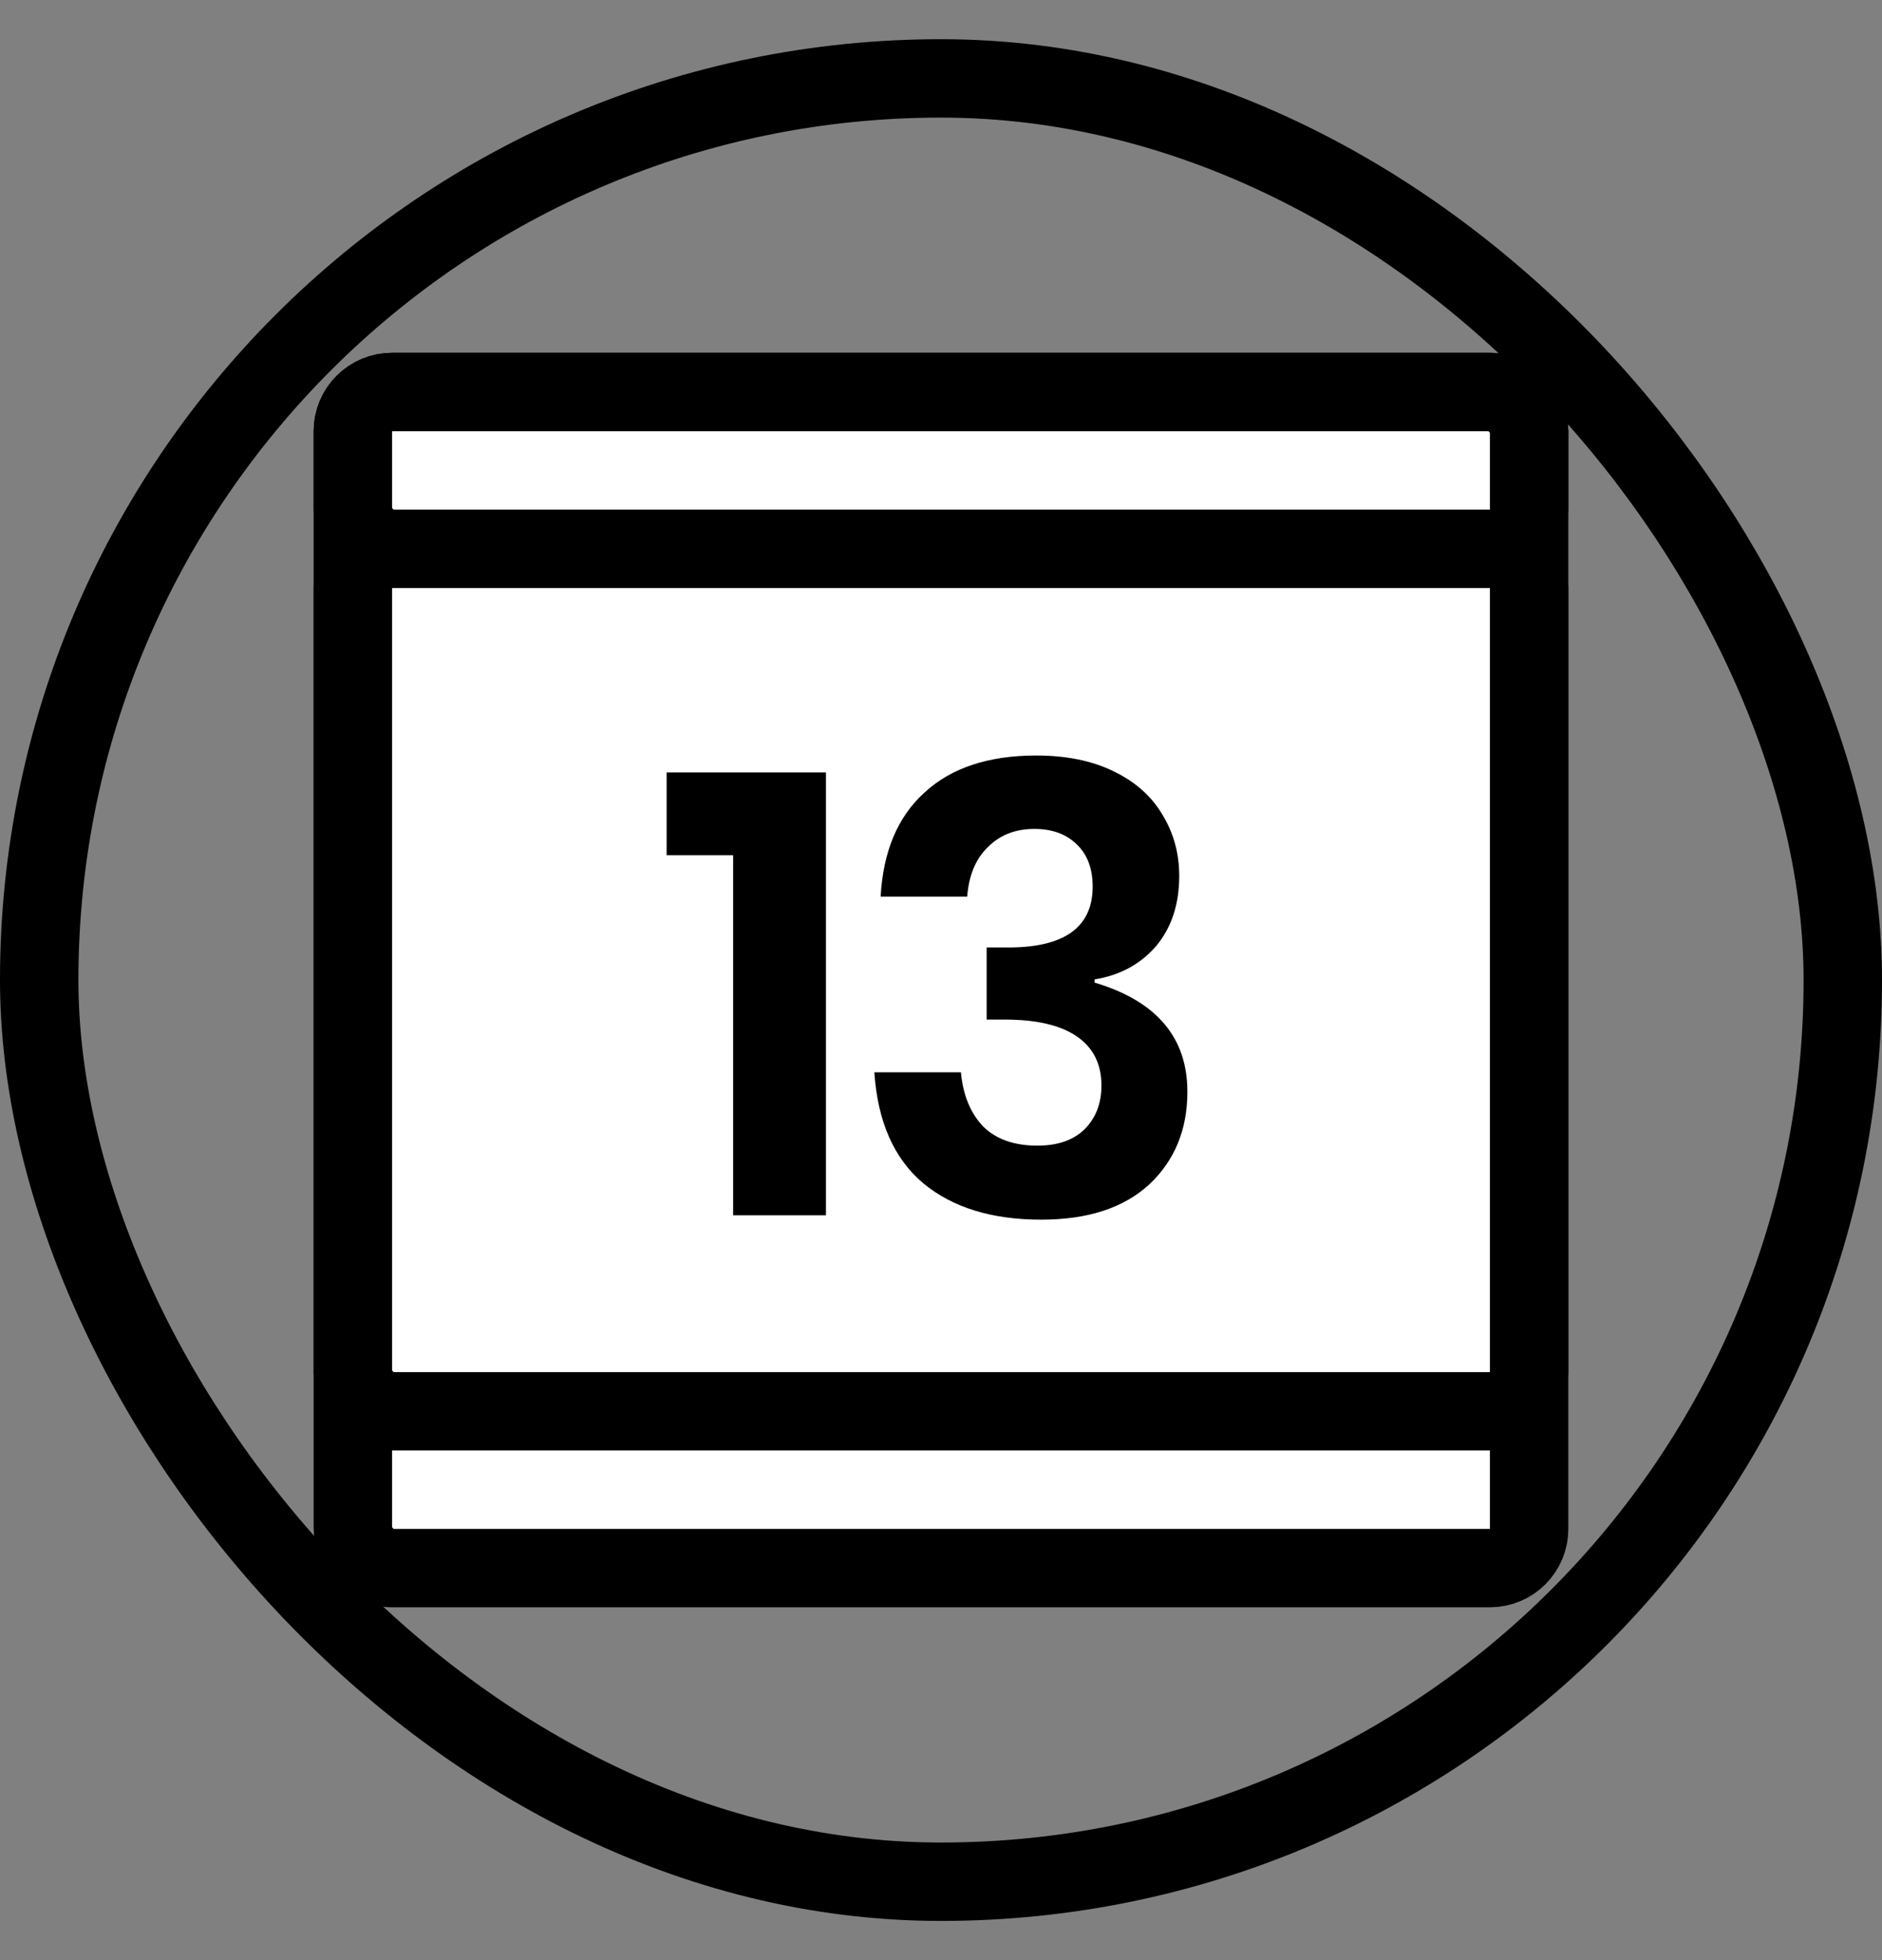
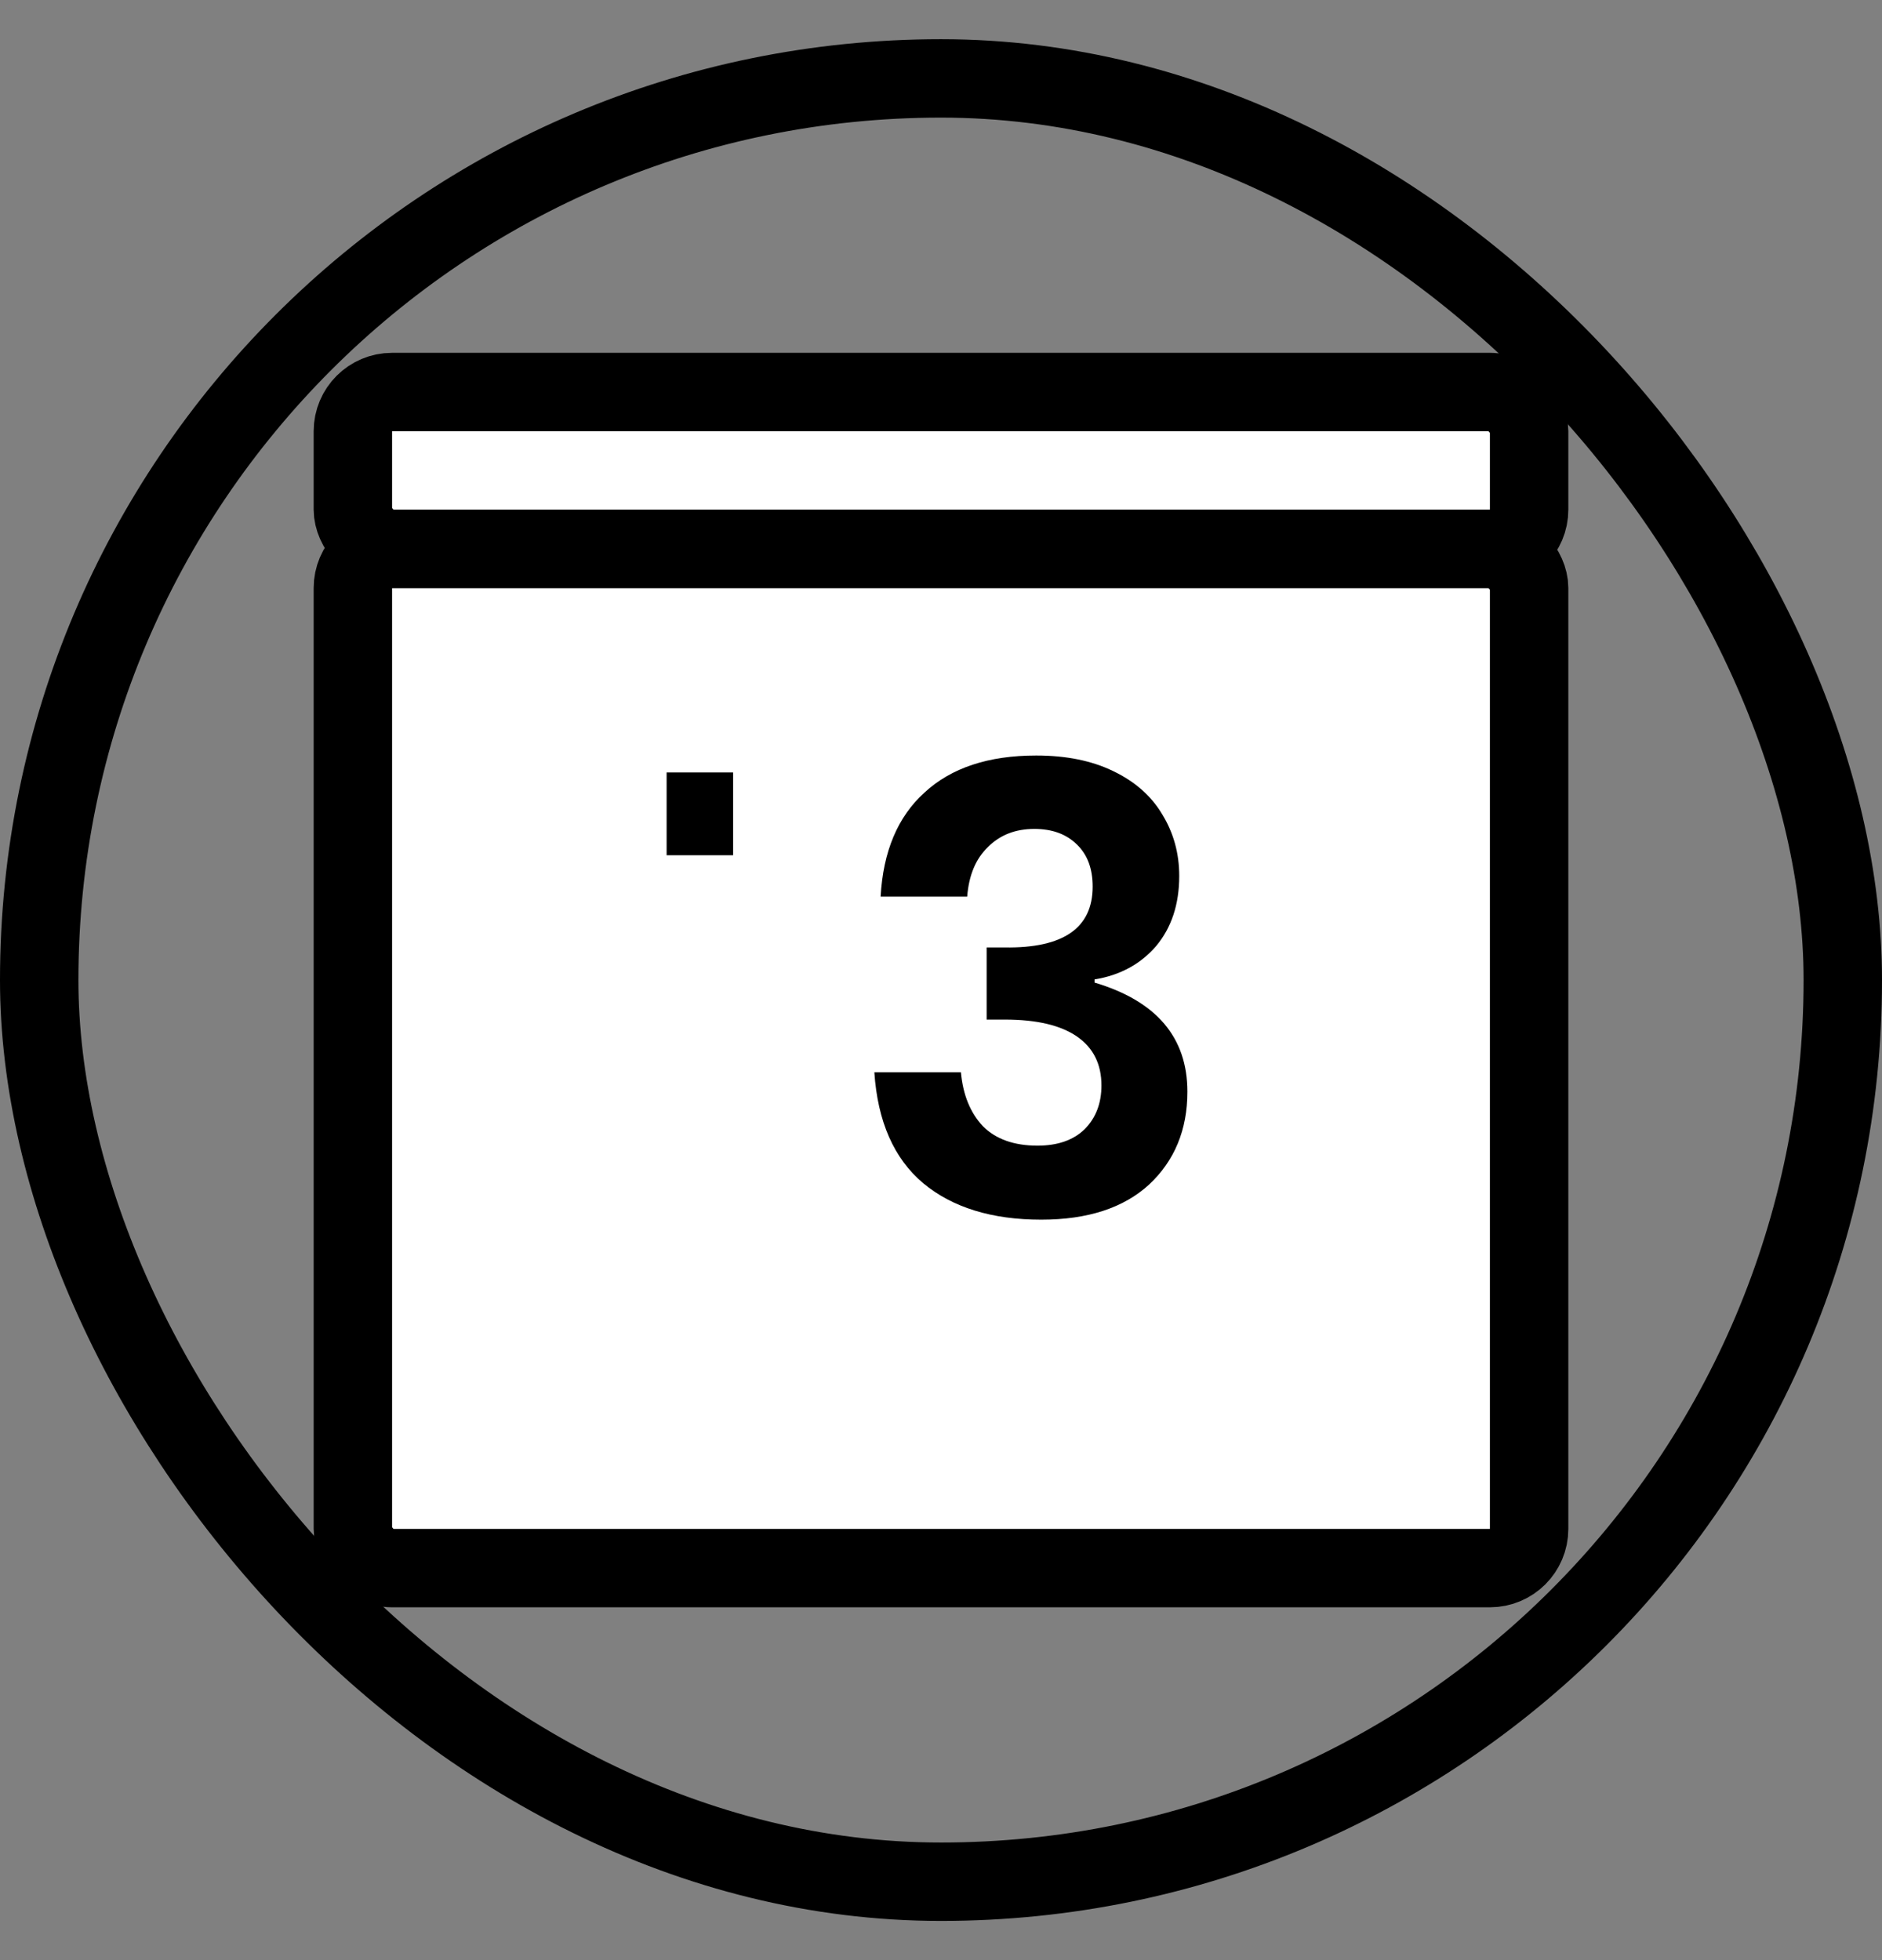
<svg xmlns="http://www.w3.org/2000/svg" width="24" height="25" viewBox="0 0 24 25" fill="none">
  <rect x="0" y="0" width="24" height="25" fill="#808080" stroke="none" />
  <rect x="4.5" y="7" width="15" height="13" rx="0.5" fill="white" stroke="black" />
-   <rect x="4.5" y="5" width="15" height="13" rx="0.5" fill="white" stroke="black" />
  <rect x="4.5" y="5" width="15" height="2" rx="0.5" fill="white" stroke="black" />
-   <path d="M8.501 10.908V9.852H10.533V15.5H9.349V10.908H8.501ZM13.214 9.636C13.598 9.636 13.926 9.703 14.198 9.836C14.475 9.969 14.683 10.153 14.822 10.388C14.966 10.623 15.038 10.884 15.038 11.172C15.038 11.535 14.939 11.833 14.742 12.068C14.544 12.297 14.283 12.439 13.958 12.492V12.532C14.747 12.767 15.142 13.231 15.142 13.924C15.142 14.409 14.979 14.804 14.654 15.108C14.328 15.407 13.87 15.556 13.278 15.556C12.648 15.556 12.147 15.401 11.774 15.092C11.4 14.777 11.192 14.305 11.15 13.676H12.254C12.28 13.964 12.374 14.193 12.534 14.364C12.699 14.529 12.931 14.612 13.23 14.612C13.486 14.612 13.686 14.543 13.83 14.404C13.974 14.26 14.046 14.073 14.046 13.844C14.046 13.572 13.942 13.364 13.734 13.22C13.526 13.076 13.219 13.004 12.814 13.004H12.582V12.084H12.814C13.56 12.095 13.934 11.836 13.934 11.308C13.934 11.079 13.867 10.9 13.734 10.772C13.6 10.639 13.419 10.572 13.19 10.572C12.95 10.572 12.752 10.649 12.598 10.804C12.443 10.953 12.355 11.164 12.334 11.436H11.23C11.262 10.86 11.448 10.417 11.79 10.108C12.131 9.793 12.606 9.636 13.214 9.636Z" fill="black" />
+   <path d="M8.501 10.908V9.852H10.533H9.349V10.908H8.501ZM13.214 9.636C13.598 9.636 13.926 9.703 14.198 9.836C14.475 9.969 14.683 10.153 14.822 10.388C14.966 10.623 15.038 10.884 15.038 11.172C15.038 11.535 14.939 11.833 14.742 12.068C14.544 12.297 14.283 12.439 13.958 12.492V12.532C14.747 12.767 15.142 13.231 15.142 13.924C15.142 14.409 14.979 14.804 14.654 15.108C14.328 15.407 13.87 15.556 13.278 15.556C12.648 15.556 12.147 15.401 11.774 15.092C11.4 14.777 11.192 14.305 11.15 13.676H12.254C12.28 13.964 12.374 14.193 12.534 14.364C12.699 14.529 12.931 14.612 13.23 14.612C13.486 14.612 13.686 14.543 13.83 14.404C13.974 14.26 14.046 14.073 14.046 13.844C14.046 13.572 13.942 13.364 13.734 13.22C13.526 13.076 13.219 13.004 12.814 13.004H12.582V12.084H12.814C13.56 12.095 13.934 11.836 13.934 11.308C13.934 11.079 13.867 10.9 13.734 10.772C13.6 10.639 13.419 10.572 13.19 10.572C12.95 10.572 12.752 10.649 12.598 10.804C12.443 10.953 12.355 11.164 12.334 11.436H11.23C11.262 10.86 11.448 10.417 11.79 10.108C12.131 9.793 12.606 9.636 13.214 9.636Z" fill="black" />
  <rect x="0.5" y="1" width="23" height="23" rx="11.5" stroke="black" />
</svg>